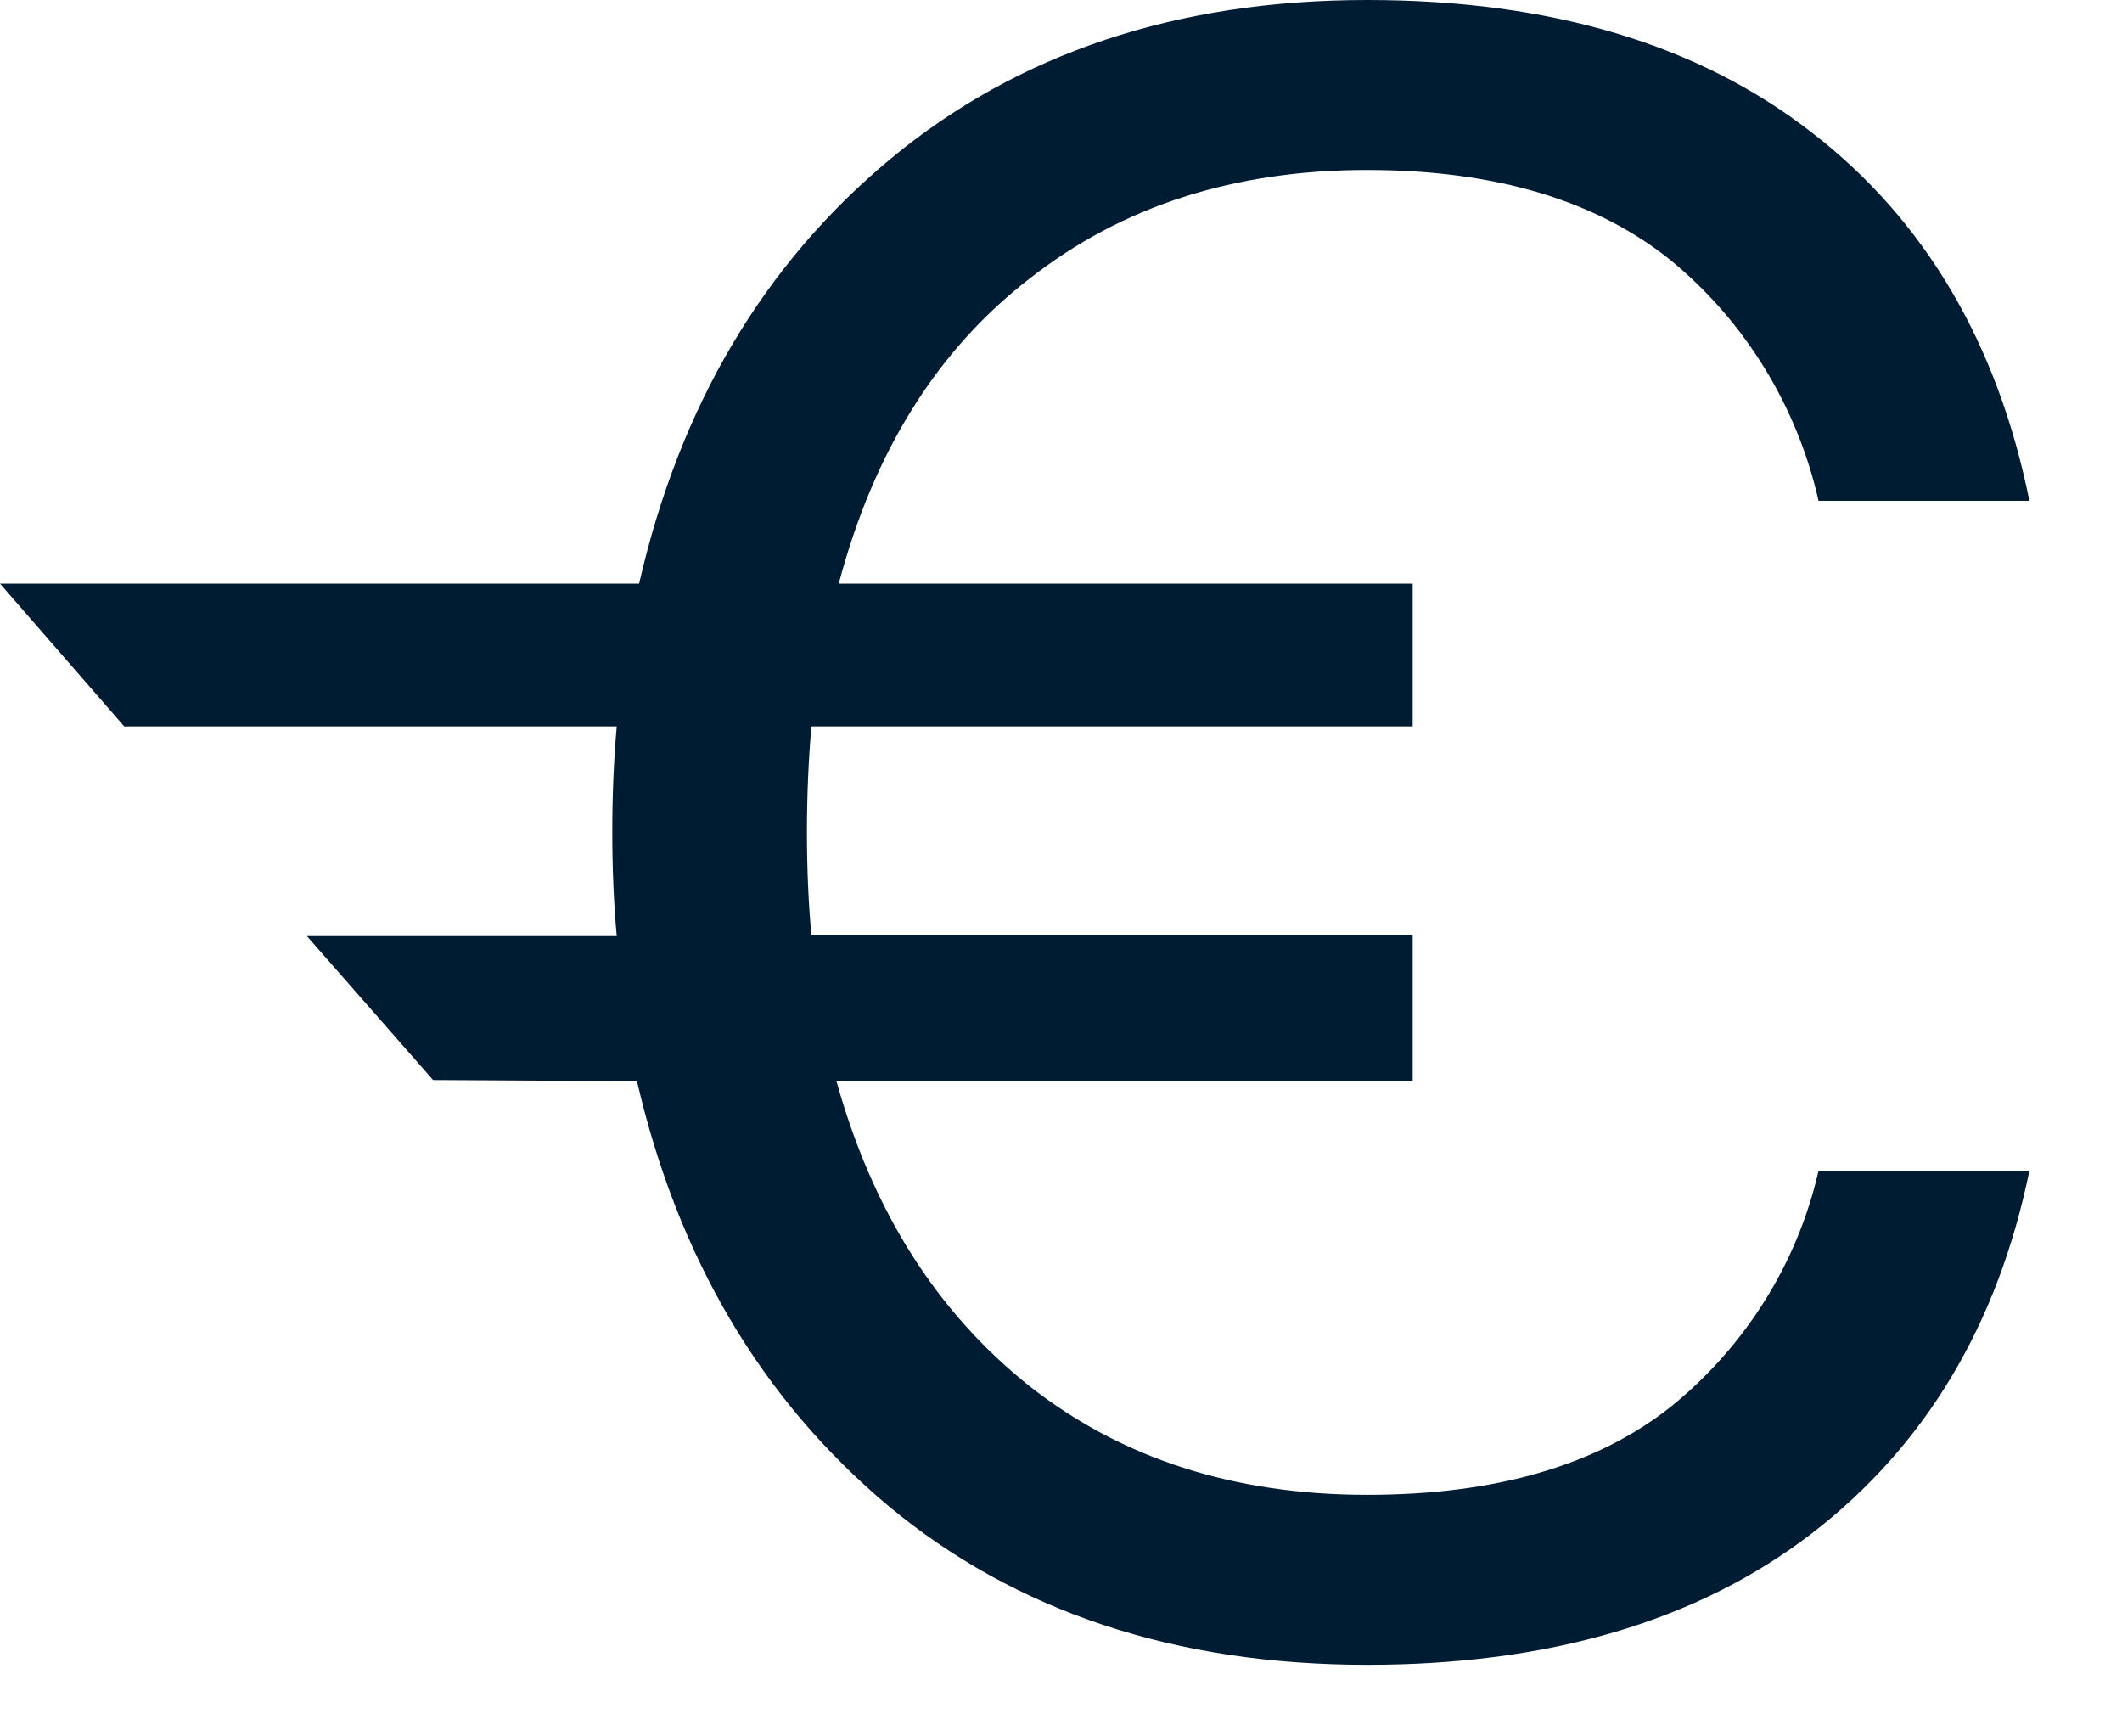
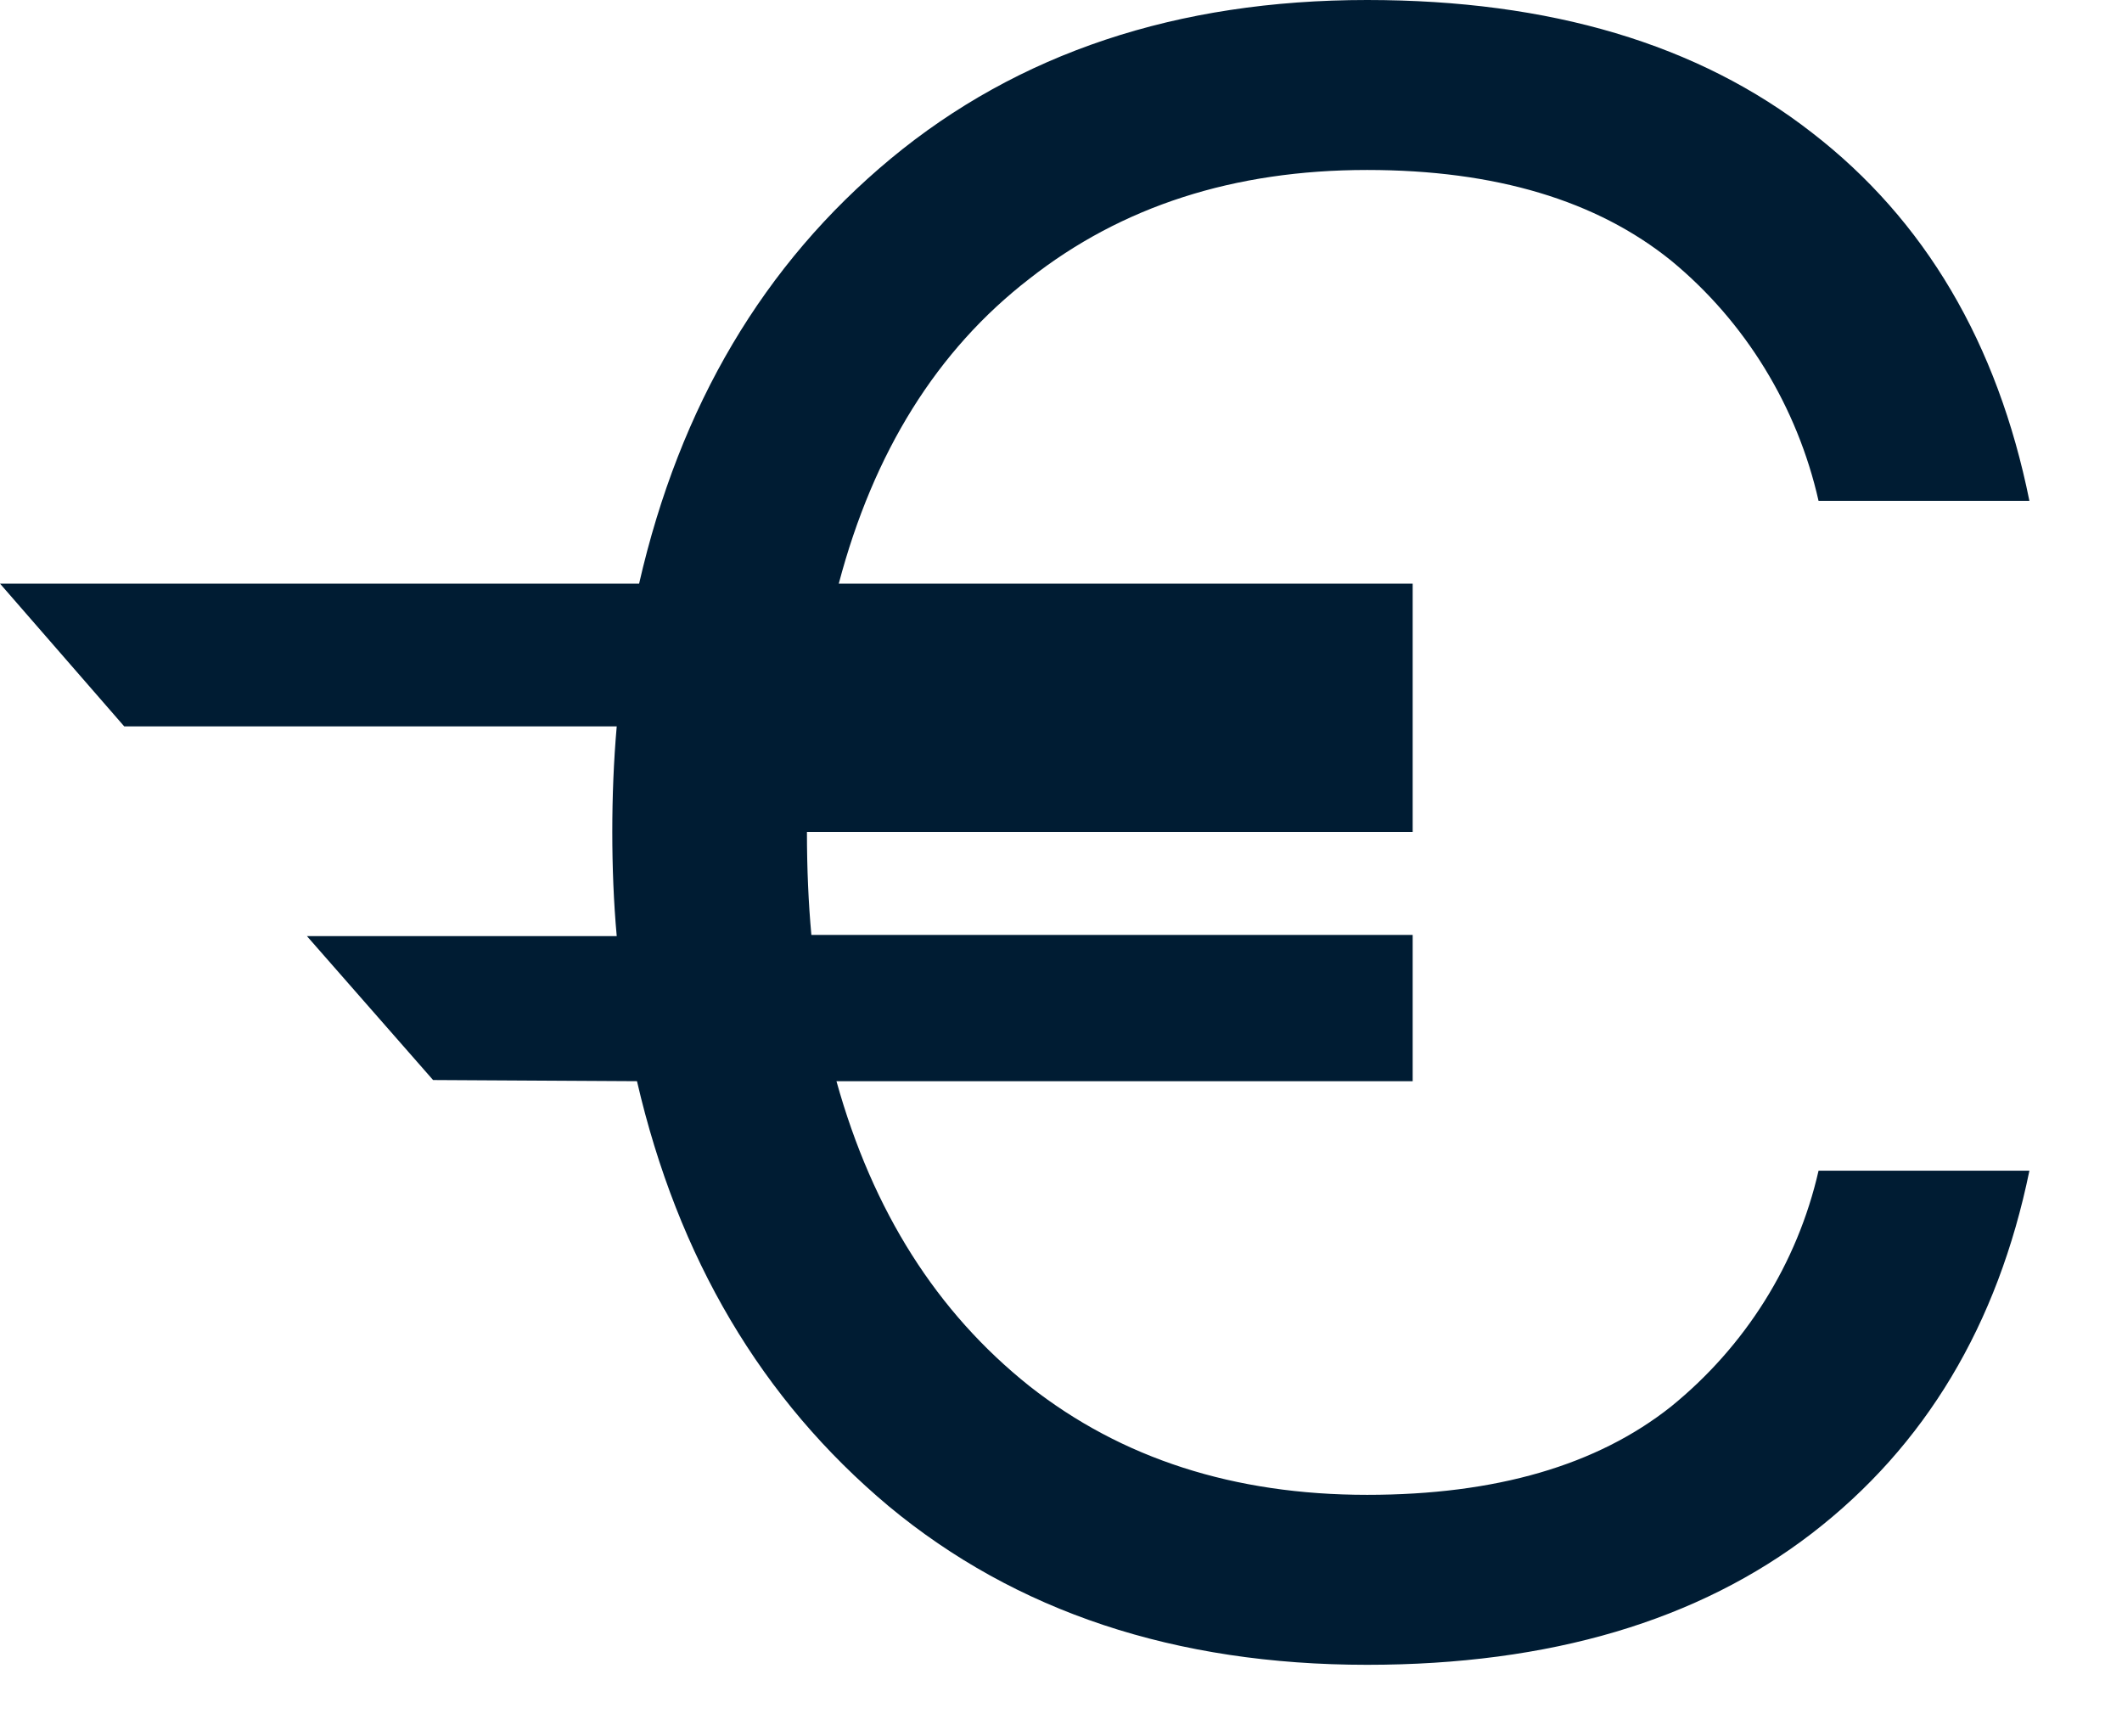
<svg xmlns="http://www.w3.org/2000/svg" fill="none" height="100%" overflow="visible" preserveAspectRatio="none" style="display: block;" viewBox="0 0 11 9" width="100%">
-   <path d="M3.302 5.604C3.514 6.52 3.948 7.255 4.607 7.807C5.265 8.353 6.091 8.629 7.087 8.629C8.036 8.629 8.804 8.4 9.392 7.948C9.98 7.495 10.356 6.867 10.52 6.068H9.427C9.317 6.55 9.047 6.978 8.663 7.29C8.279 7.595 7.754 7.748 7.087 7.748C6.397 7.748 5.814 7.56 5.336 7.184C4.857 6.802 4.524 6.279 4.336 5.604H7.323V4.846H4.206C4.191 4.682 4.183 4.505 4.183 4.312C4.183 4.124 4.191 3.941 4.206 3.765H7.323V3.025H4.348C4.528 2.344 4.857 1.815 5.336 1.445C5.814 1.069 6.397 0.881 7.087 0.881C7.753 0.881 8.278 1.04 8.663 1.351C9.048 1.668 9.317 2.109 9.427 2.596H10.52C10.355 1.78 9.979 1.14 9.392 0.687C8.804 0.229 8.036 0 7.087 0C6.1 0 5.277 0.276 4.618 0.822C3.959 1.369 3.524 2.103 3.313 3.025H0L0.644 3.765H3.197C3.181 3.947 3.174 4.129 3.174 4.312C3.174 4.494 3.181 4.676 3.197 4.852H1.591L2.245 5.598L3.302 5.604Z" fill="#001C33" id="Vector" />
+   <path d="M3.302 5.604C3.514 6.52 3.948 7.255 4.607 7.807C5.265 8.353 6.091 8.629 7.087 8.629C8.036 8.629 8.804 8.4 9.392 7.948C9.98 7.495 10.356 6.867 10.52 6.068H9.427C9.317 6.55 9.047 6.978 8.663 7.29C8.279 7.595 7.754 7.748 7.087 7.748C6.397 7.748 5.814 7.56 5.336 7.184C4.857 6.802 4.524 6.279 4.336 5.604H7.323V4.846H4.206C4.191 4.682 4.183 4.505 4.183 4.312H7.323V3.025H4.348C4.528 2.344 4.857 1.815 5.336 1.445C5.814 1.069 6.397 0.881 7.087 0.881C7.753 0.881 8.278 1.04 8.663 1.351C9.048 1.668 9.317 2.109 9.427 2.596H10.52C10.355 1.78 9.979 1.14 9.392 0.687C8.804 0.229 8.036 0 7.087 0C6.1 0 5.277 0.276 4.618 0.822C3.959 1.369 3.524 2.103 3.313 3.025H0L0.644 3.765H3.197C3.181 3.947 3.174 4.129 3.174 4.312C3.174 4.494 3.181 4.676 3.197 4.852H1.591L2.245 5.598L3.302 5.604Z" fill="#001C33" id="Vector" />
</svg>